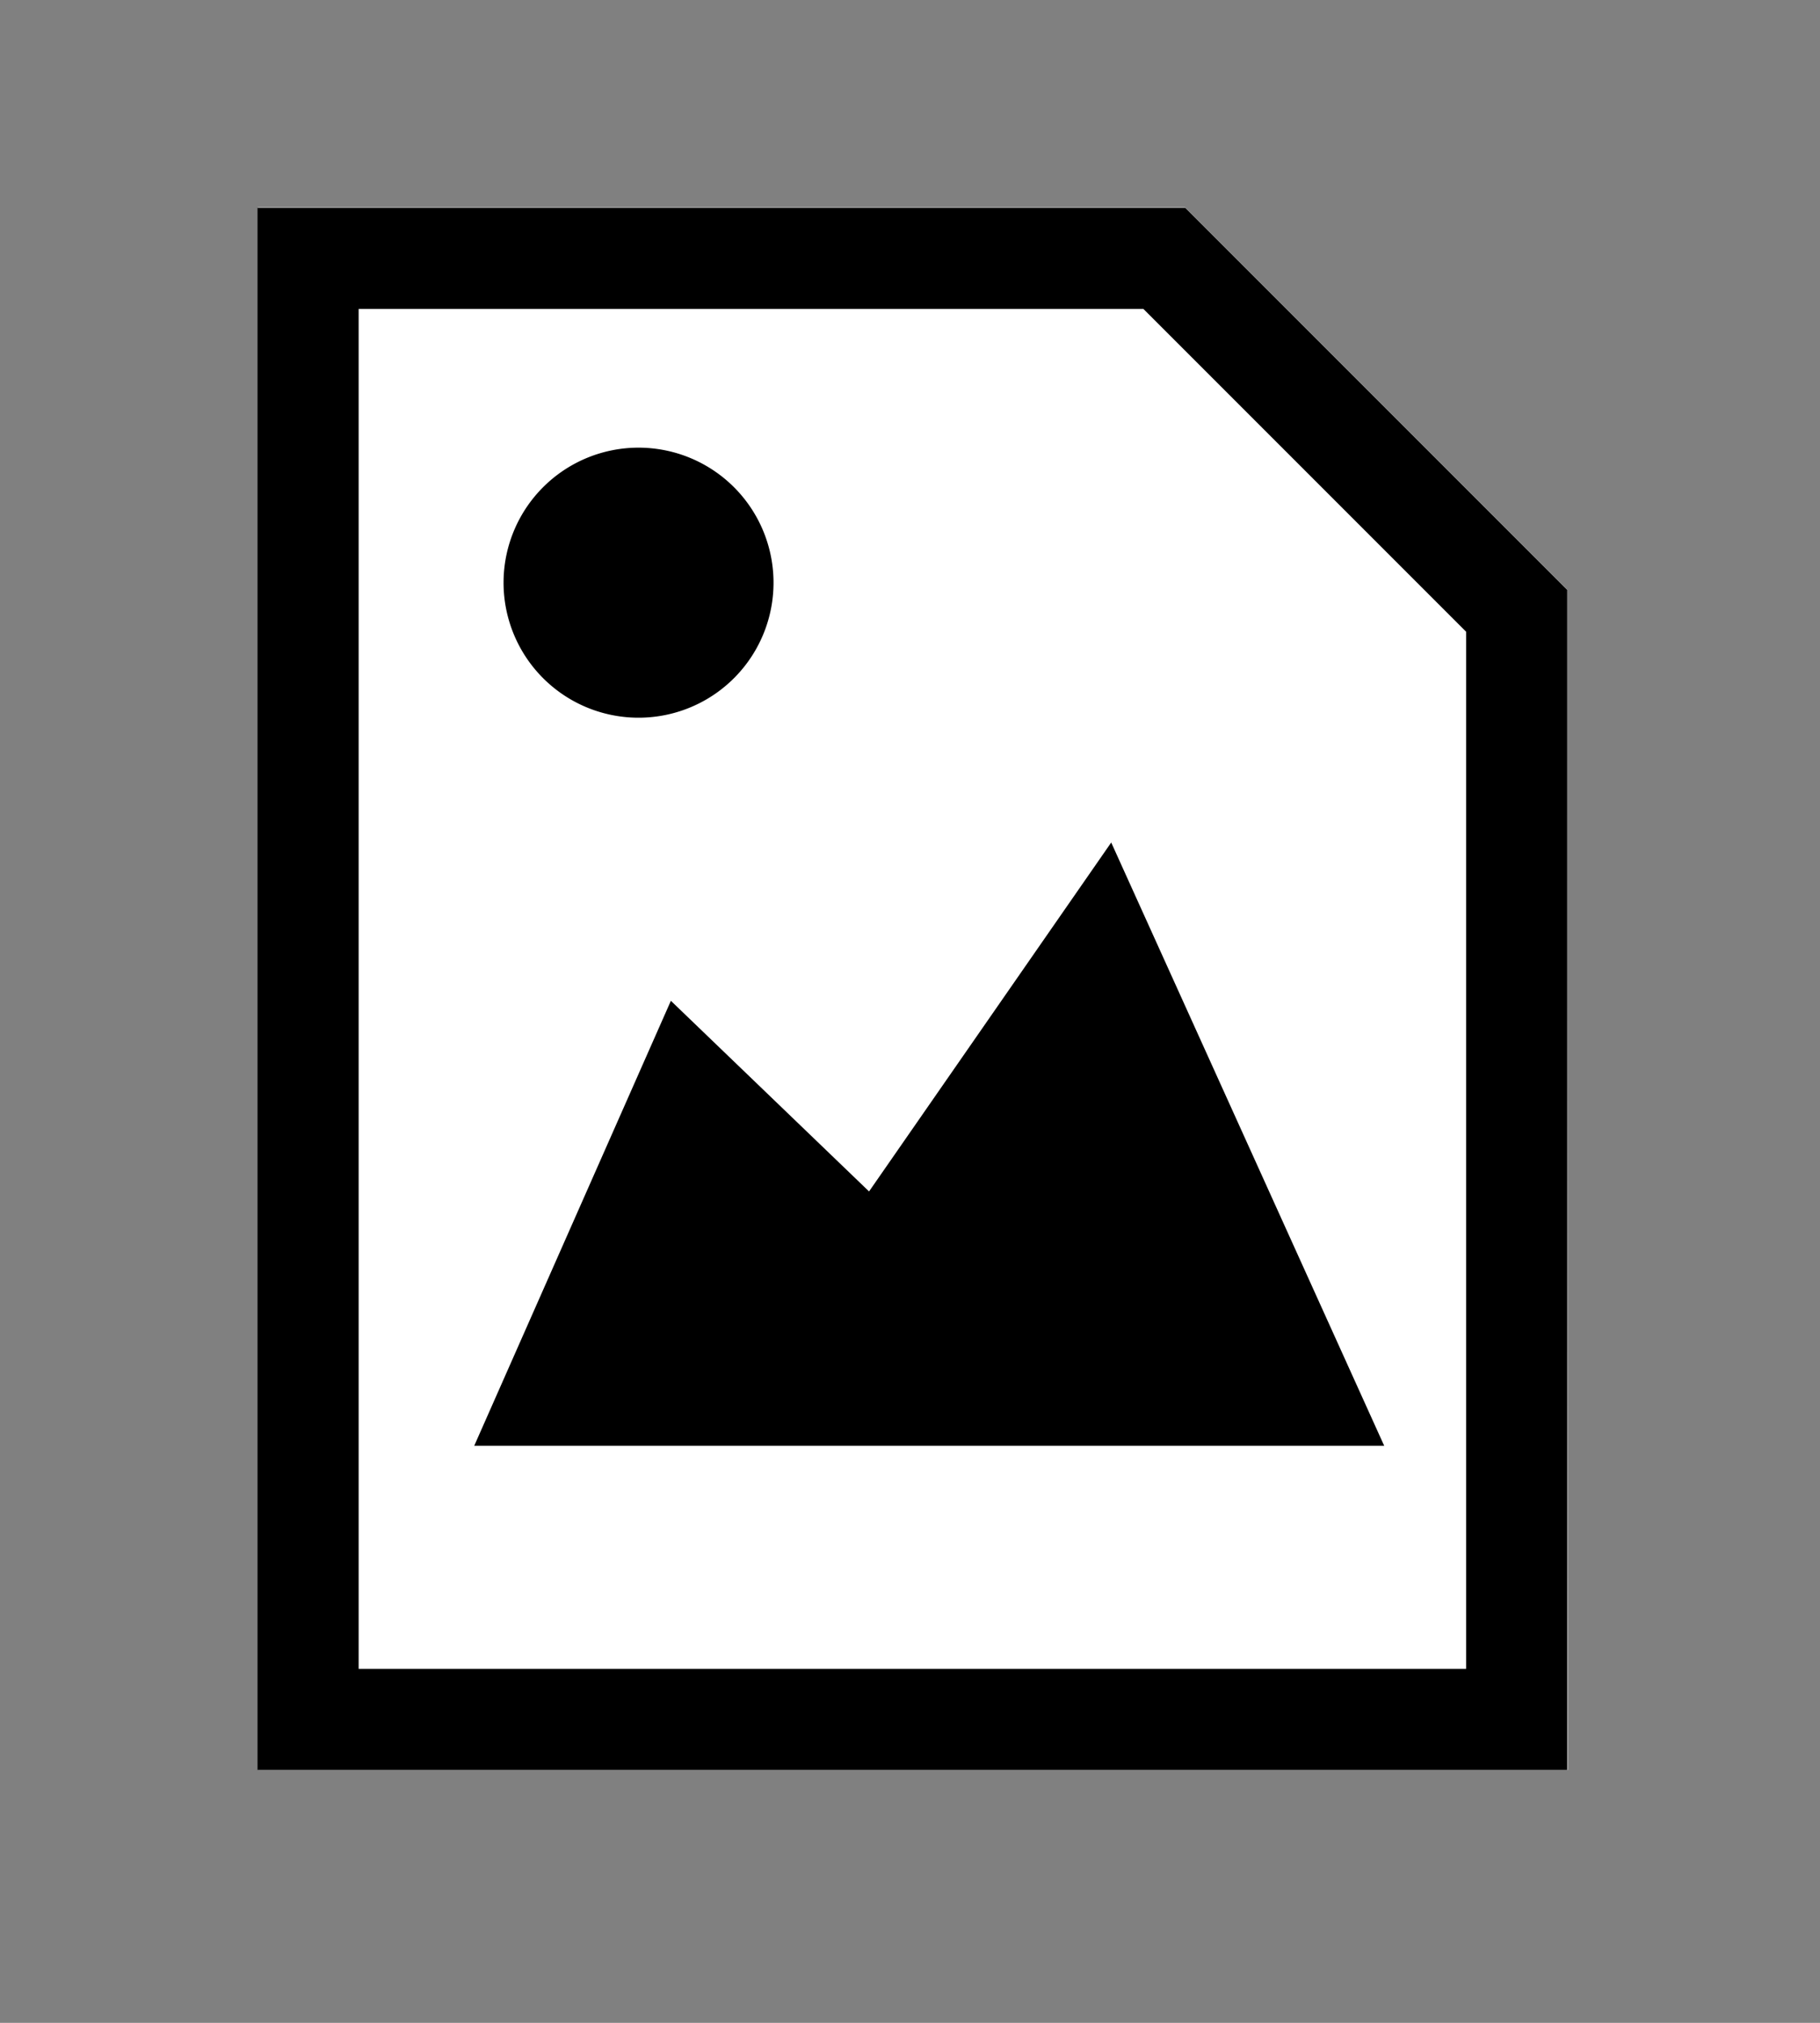
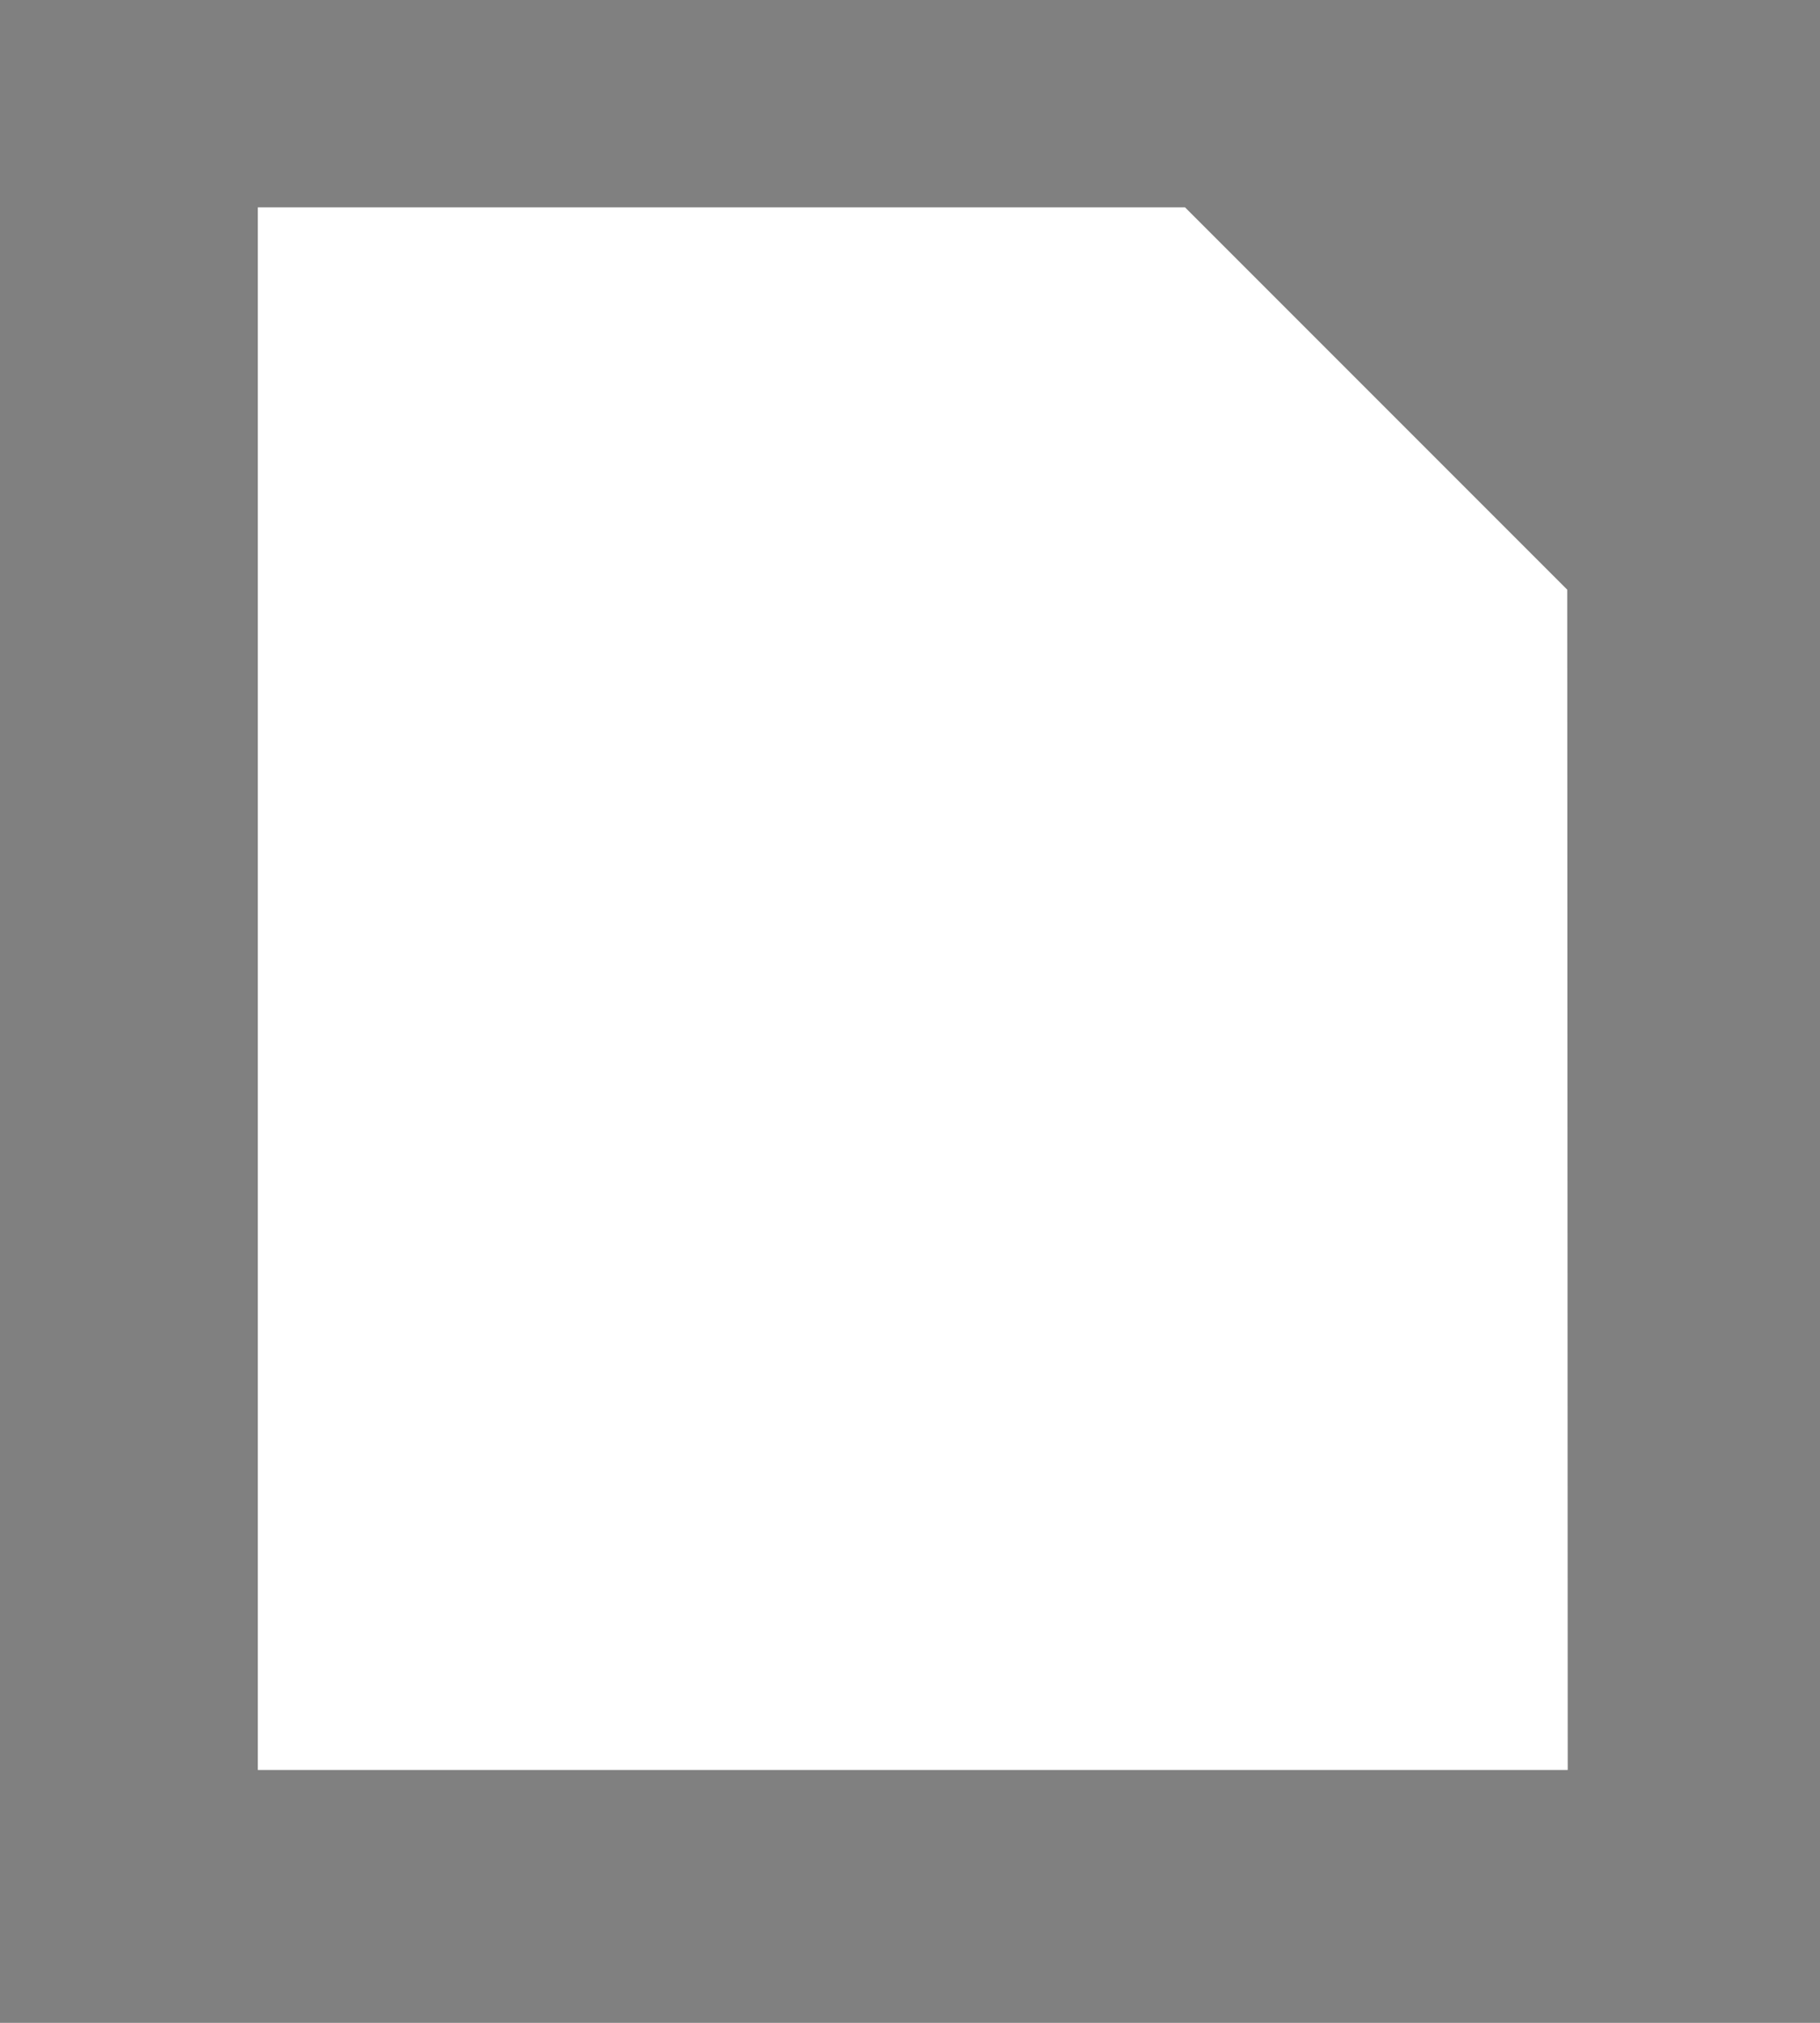
<svg xmlns="http://www.w3.org/2000/svg" width="36" height="40" viewBox="0 0 36 40">
  <rect x="0" y="0" width="36" height="40" fill="#808080" stroke="none" />
  <path fill="#fff" d="M31.01 35 31 11.66 23.44 4.1H5.1V35h25.91Z" />
-   <path fill="none" stroke="#000" stroke-linecap="square" stroke-width="2" d="m30 12.078-6.969-6.969H6.094V34H30Z" />
-   <path d="M15.9 28.59H9.38l3.89-8.8 3.92 3.77 4.79-6.9 5.4 11.93H15.9Zm-.6-17.12a2.67 2.67 0 1 1-5.339.001 2.67 2.67 0 0 1 5.339-.001Z" />
</svg>